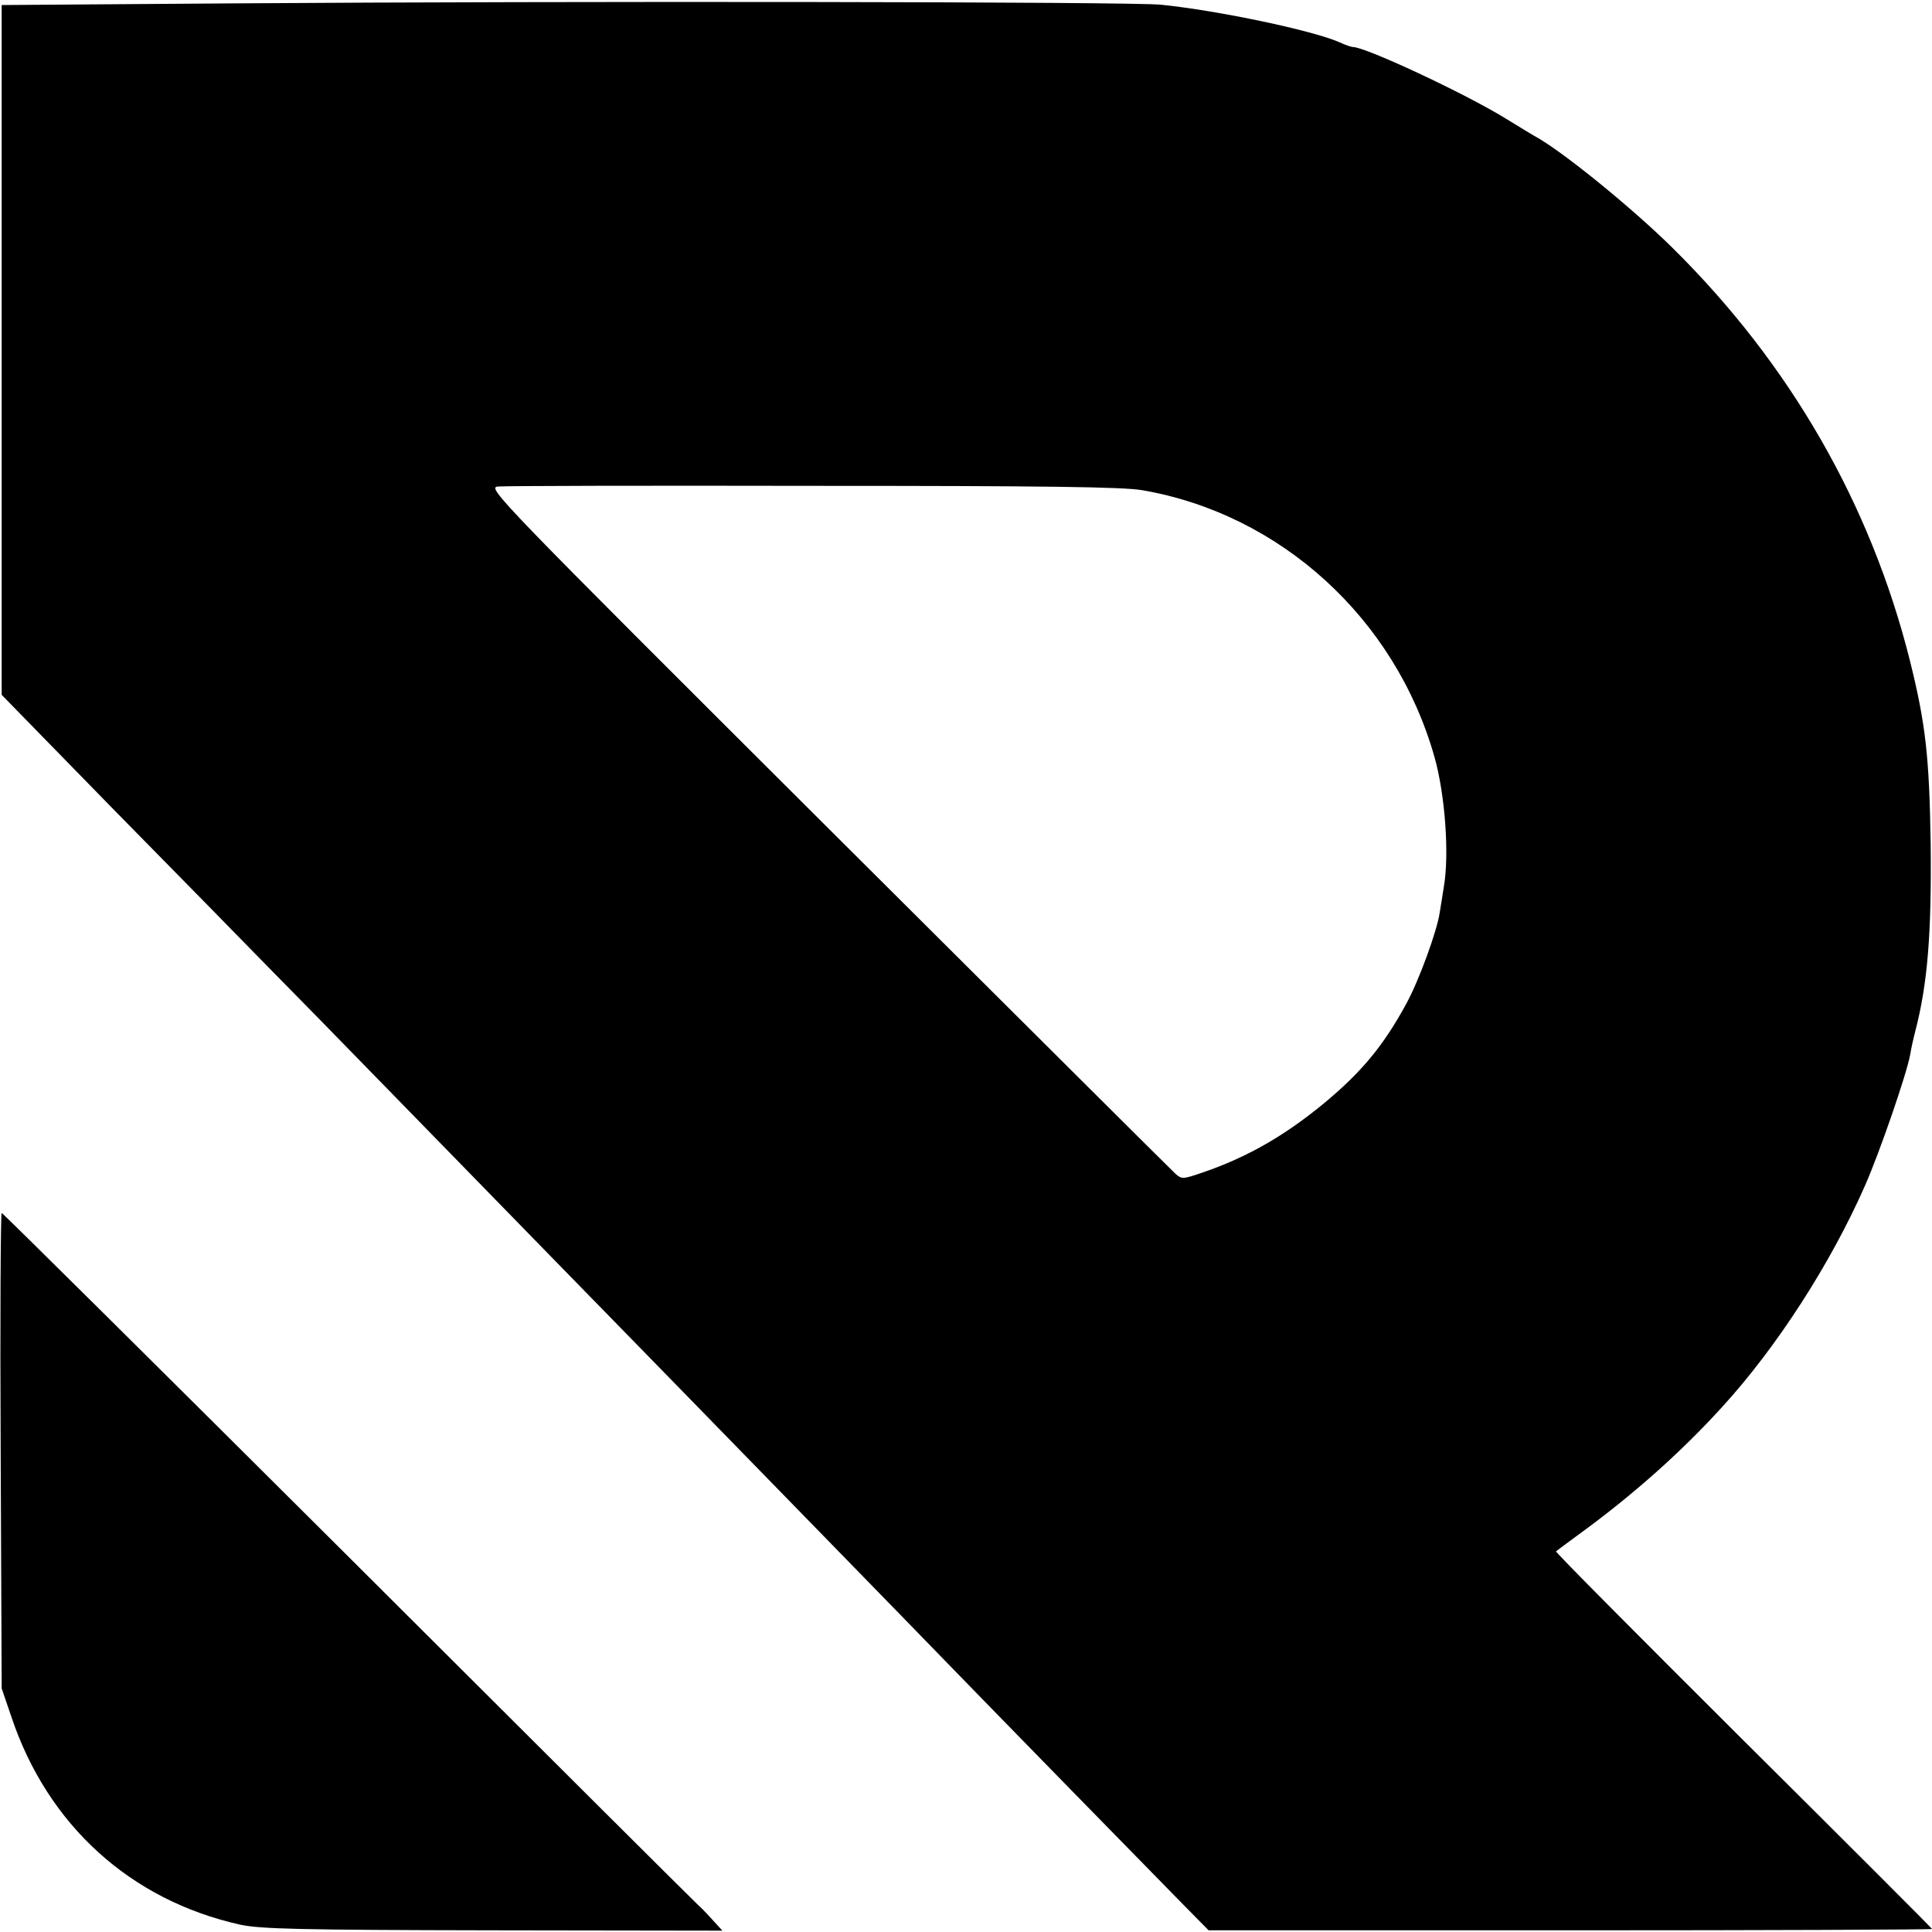
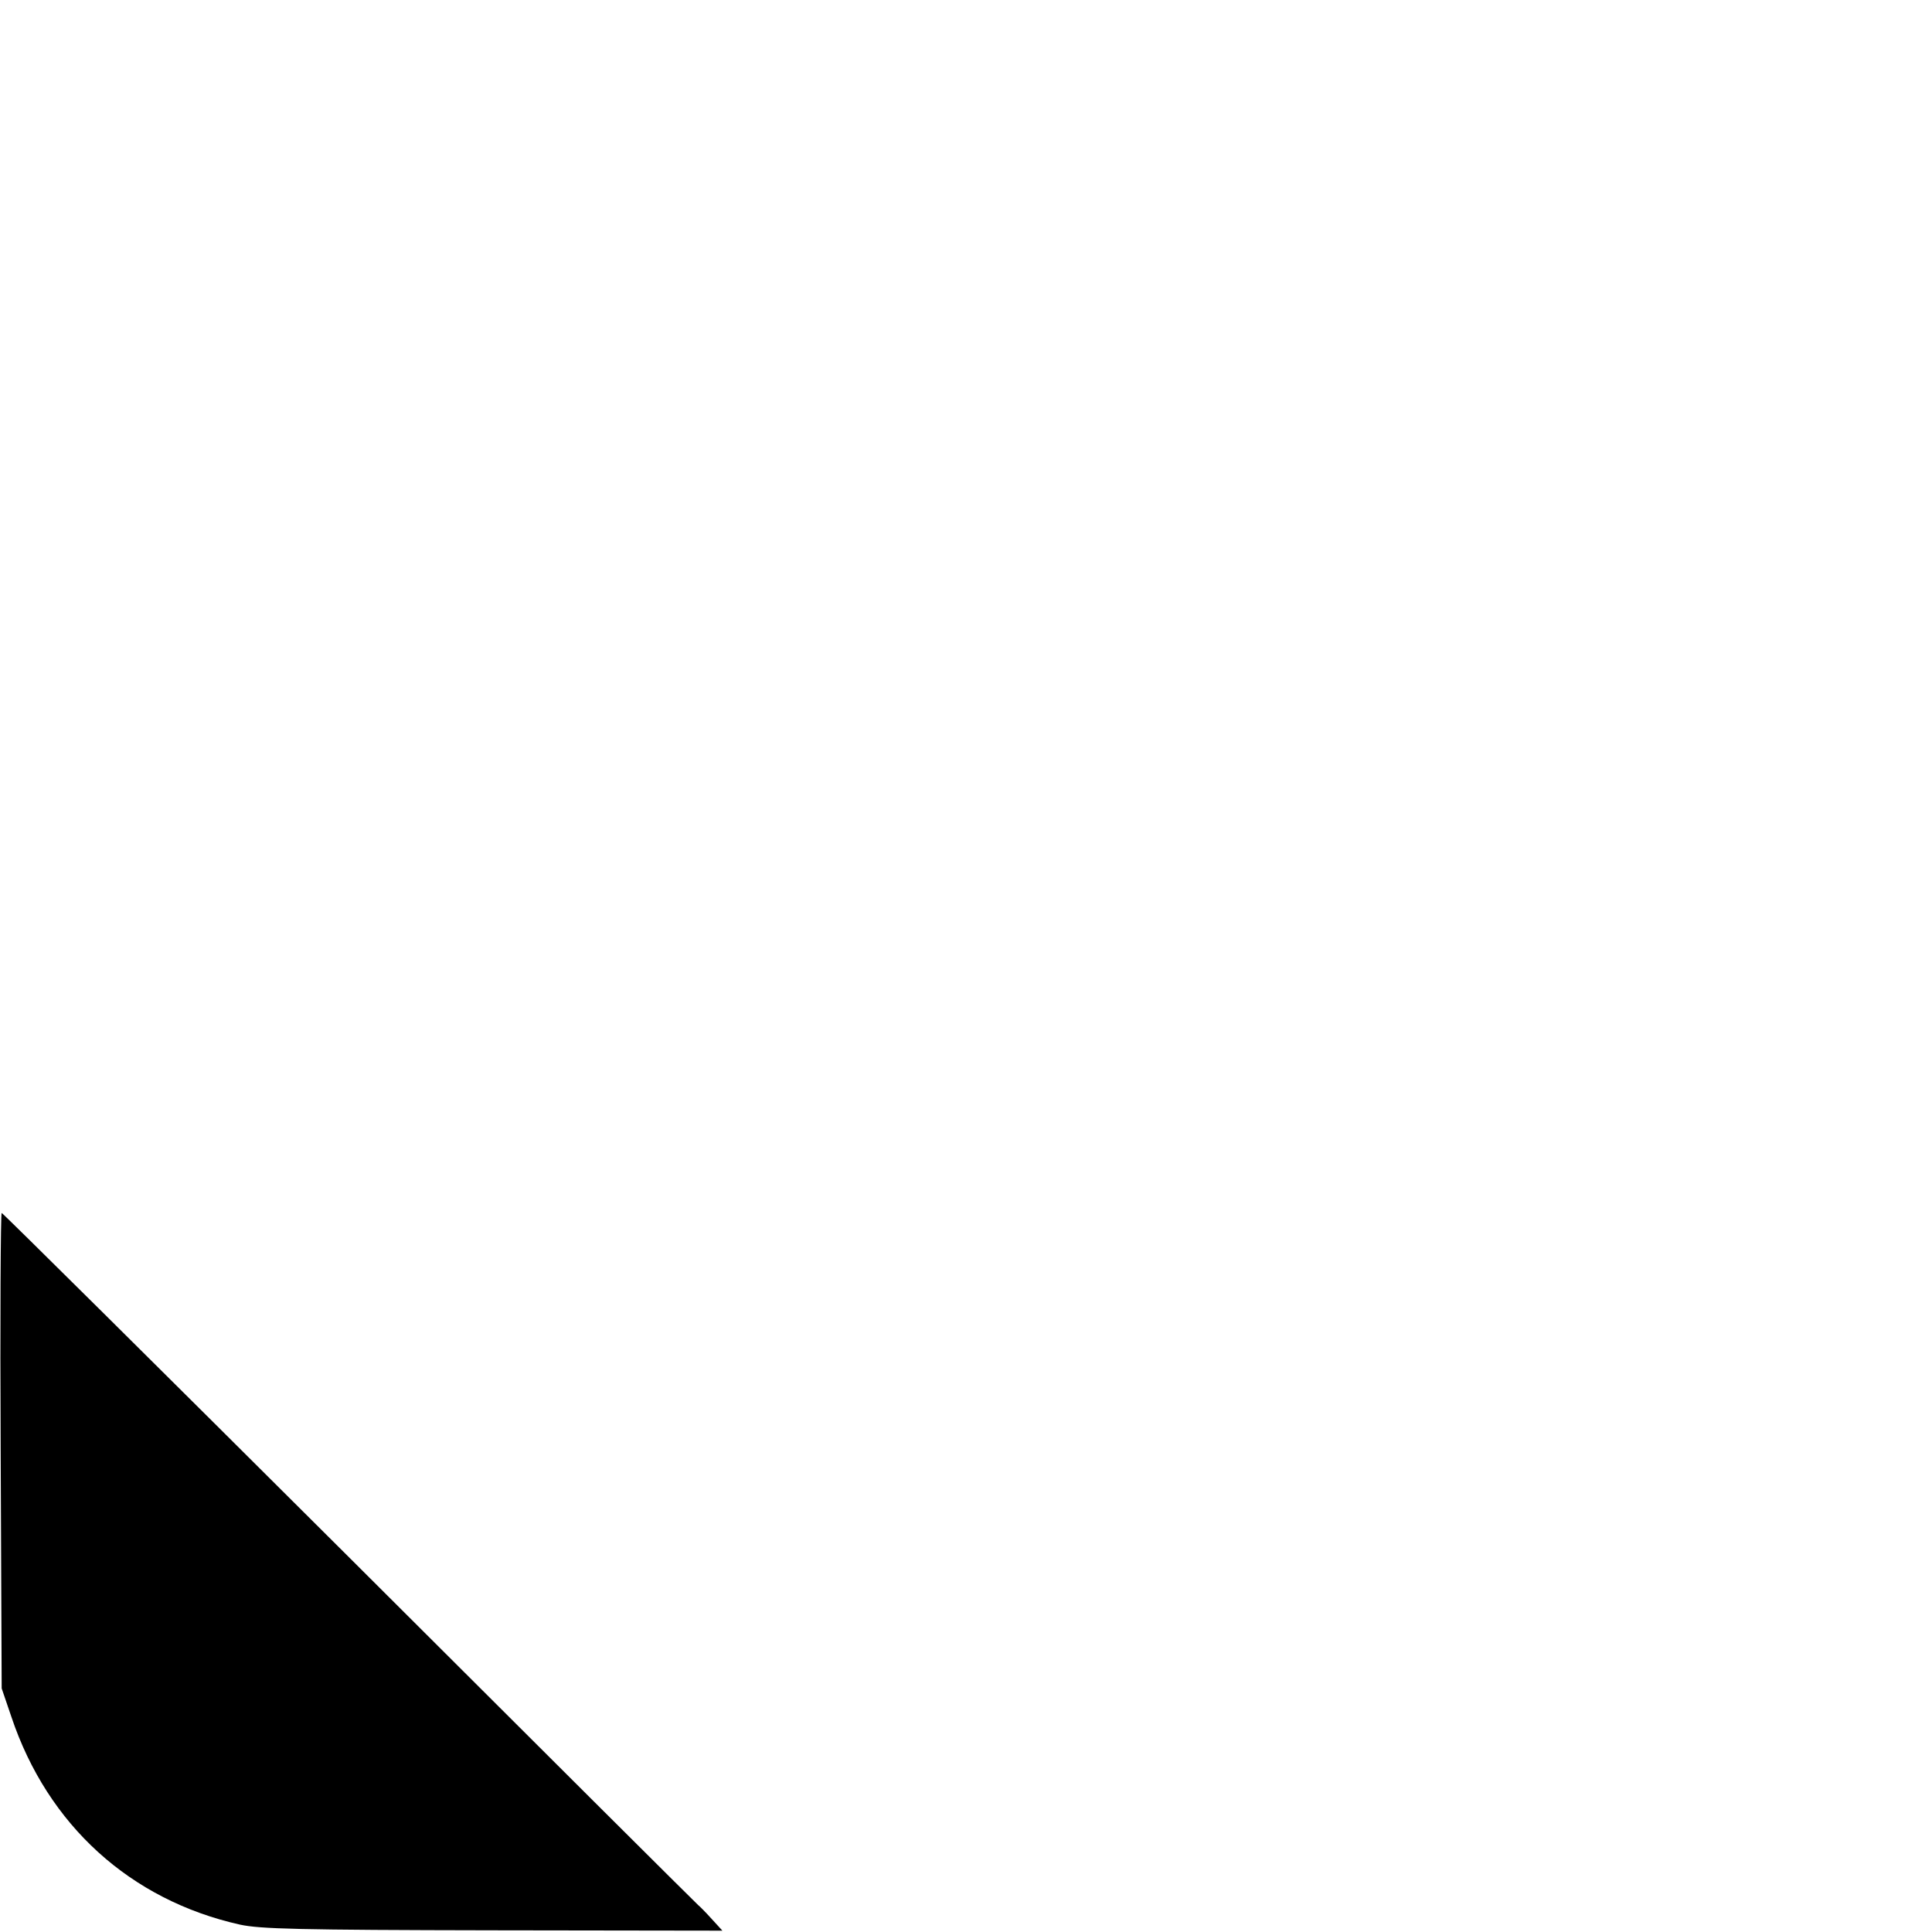
<svg xmlns="http://www.w3.org/2000/svg" version="1.0" width="575pt" height="575pt" viewBox="0 0 575 575" preserveAspectRatio="xMidYMid meet">
  <g transform="translate(0,575) scale(0.1,-0.1)" fill="#000000" stroke="none">
-     <path d="M700 5740 l-695 -5 0 -1027 0 -1026 331 -339 c183 -186 392 -399 465 -474 74 -75 220 -224 324 -331 105 -107 336 -345 515 -528 179 -183 363 -372 410 -420 47 -48 222 -228 390 -400 168 -172 334 -343 370 -380 123 -127 649 -665 718 -735 l69 -70 1076 0 c593 0 1077 2 1077 4 0 2 -253 255 -562 562 -309 308 -560 560 -557 562 2 2 39 29 81 60 150 110 293 237 412 368 164 179 324 428 426 659 45 102 125 335 135 391 3 19 10 50 15 69 37 142 49 292 46 560 -4 259 -15 356 -62 545 -117 465 -356 881 -705 1226 -113 112 -307 271 -396 325 -18 10 -64 38 -103 62 -122 75 -416 212 -453 212 -5 0 -23 6 -40 14 -78 35 -363 95 -532 112 -83 9 -1776 11 -2755 4z m2700 -1449 c411 -71 752 -381 869 -793 32 -112 45 -293 28 -388 -4 -25 -9 -58 -12 -75 -7 -53 -62 -204 -100 -273 -68 -125 -133 -203 -245 -296 -118 -97 -228 -160 -359 -205 -61 -21 -64 -21 -83 -4 -10 9 -476 473 -1034 1029 -990 987 -1015 1013 -982 1016 18 2 440 3 938 2 688 0 923 -3 980 -13z" />
    <path d="M2 1433 l3 -708 29 -85 c108 -322 354 -545 680 -618 60 -13 173 -16 754 -17 l682 -1 -32 35 c-18 20 -36 38 -40 41 -4 3 -471 468 -1037 1033 -567 565 -1033 1027 -1036 1027 -3 0 -5 -318 -3 -707z" />
  </g>
</svg>